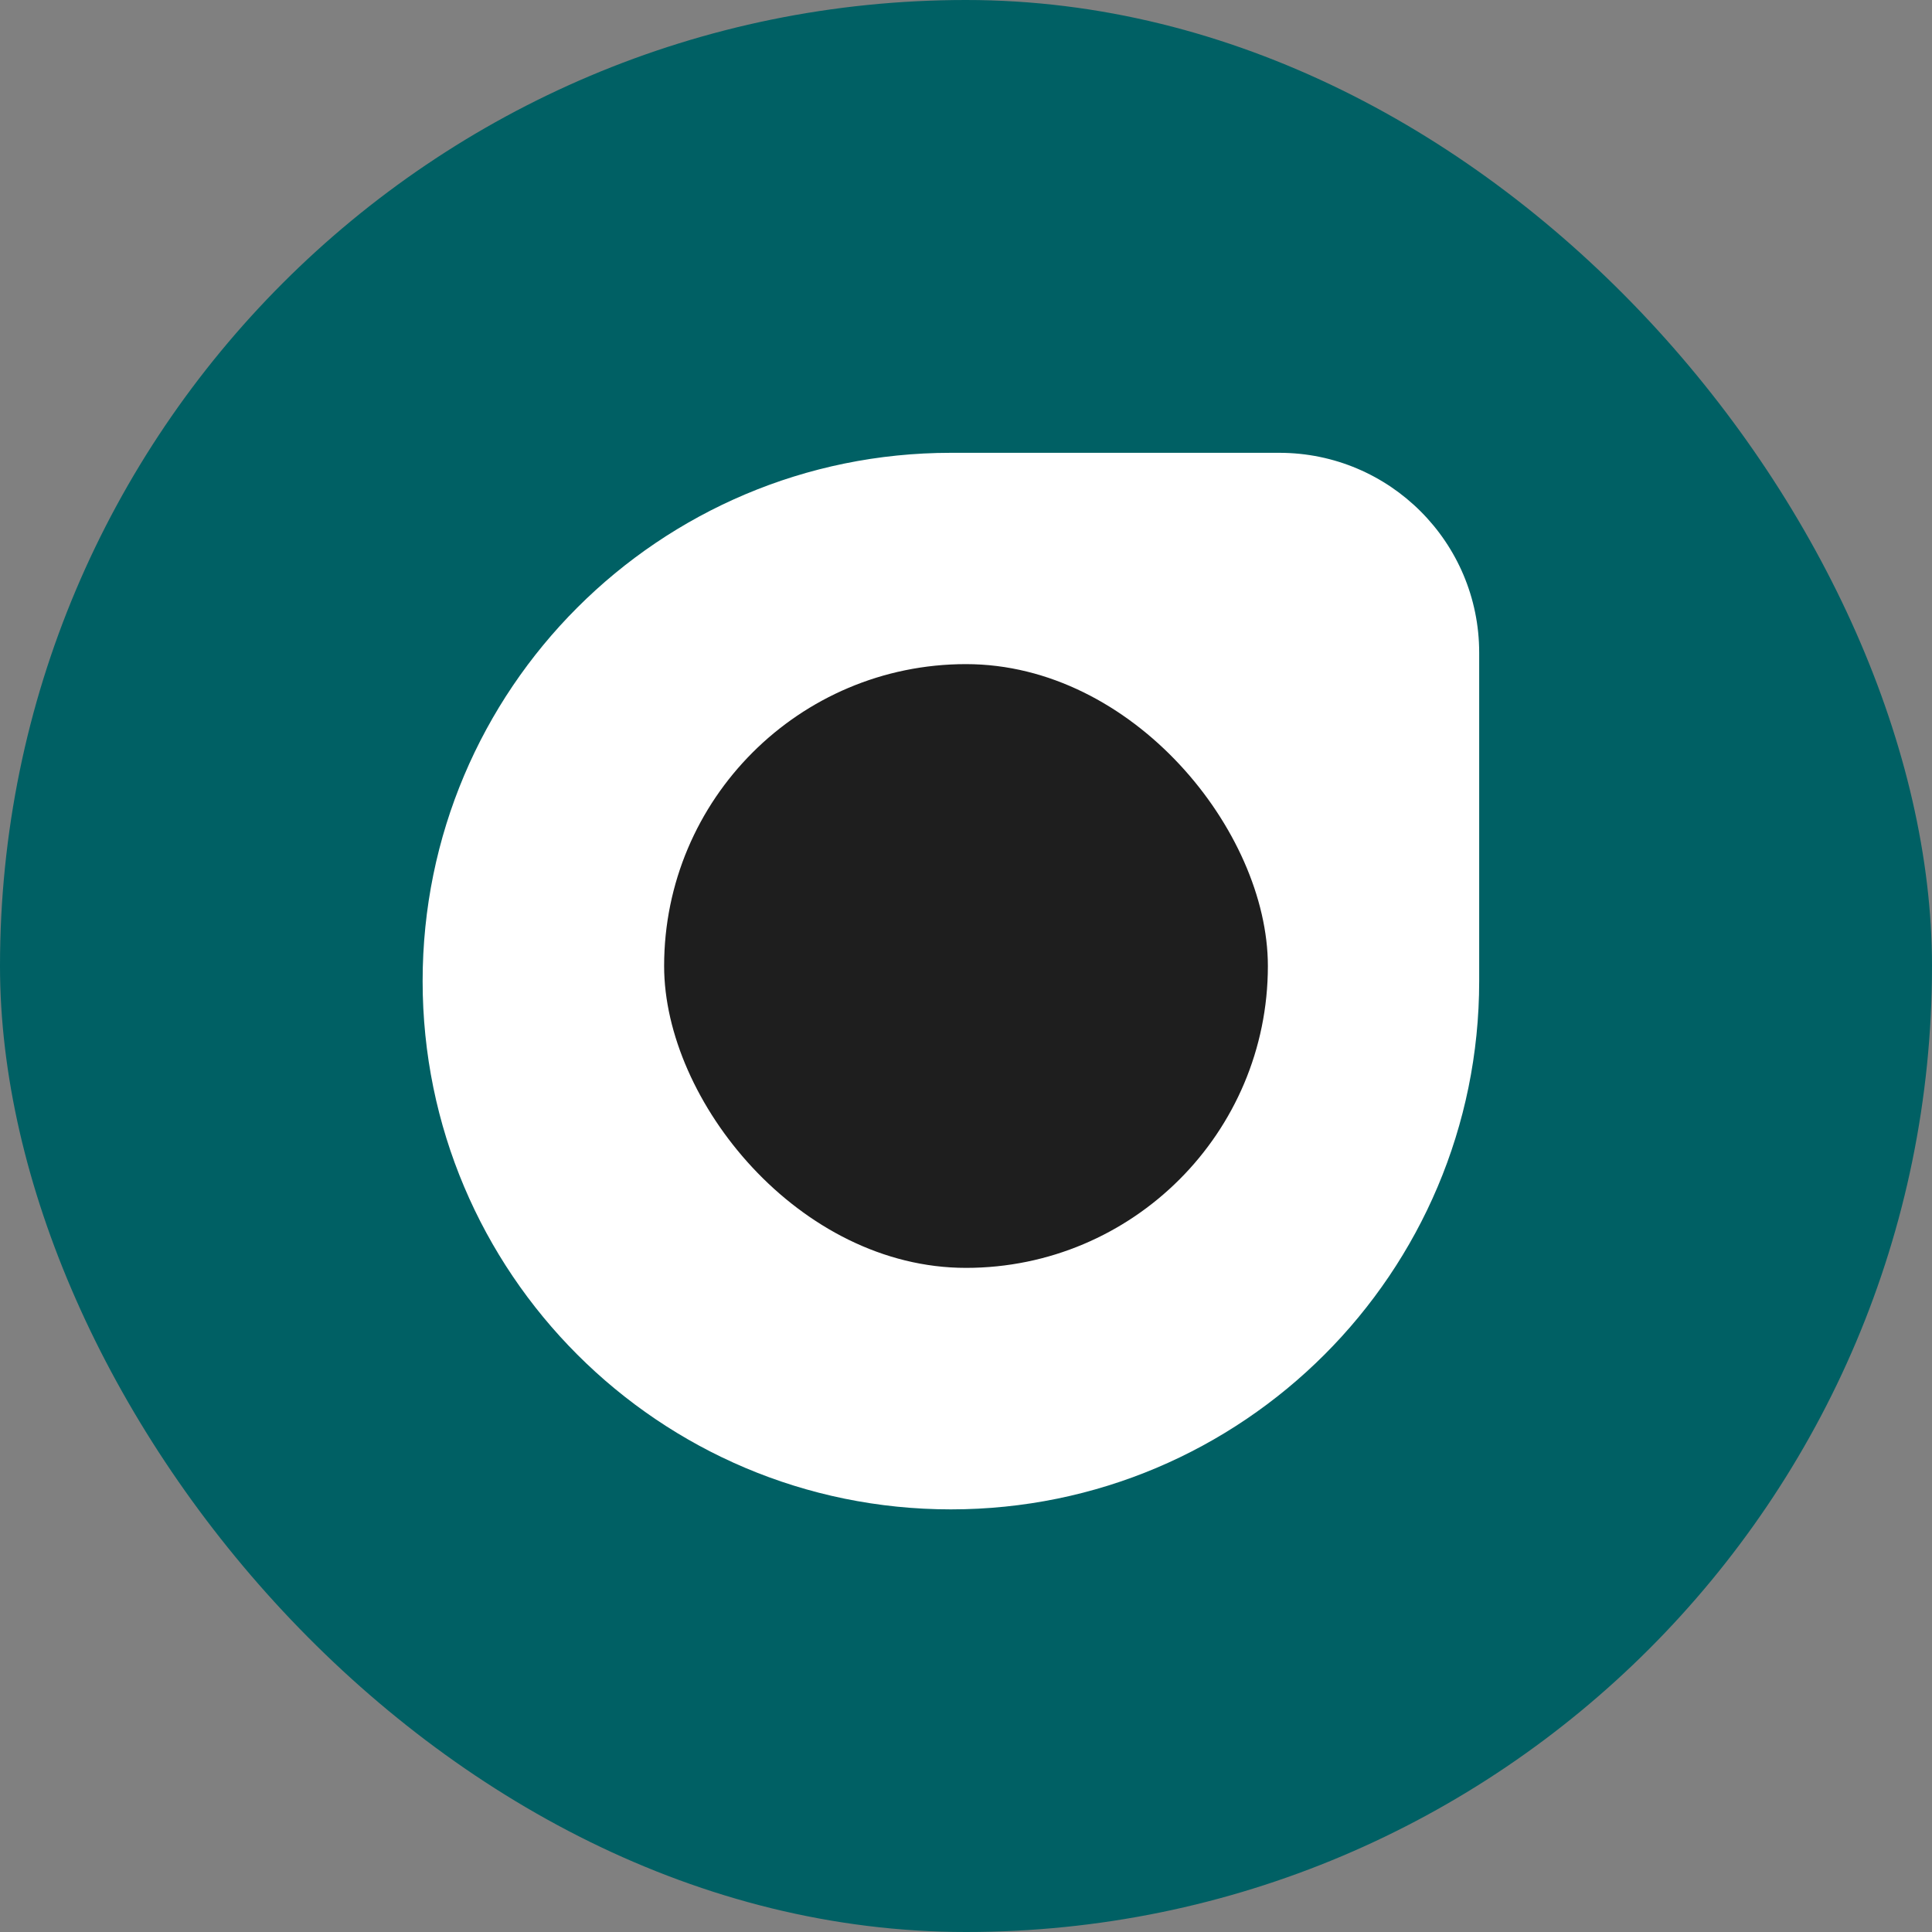
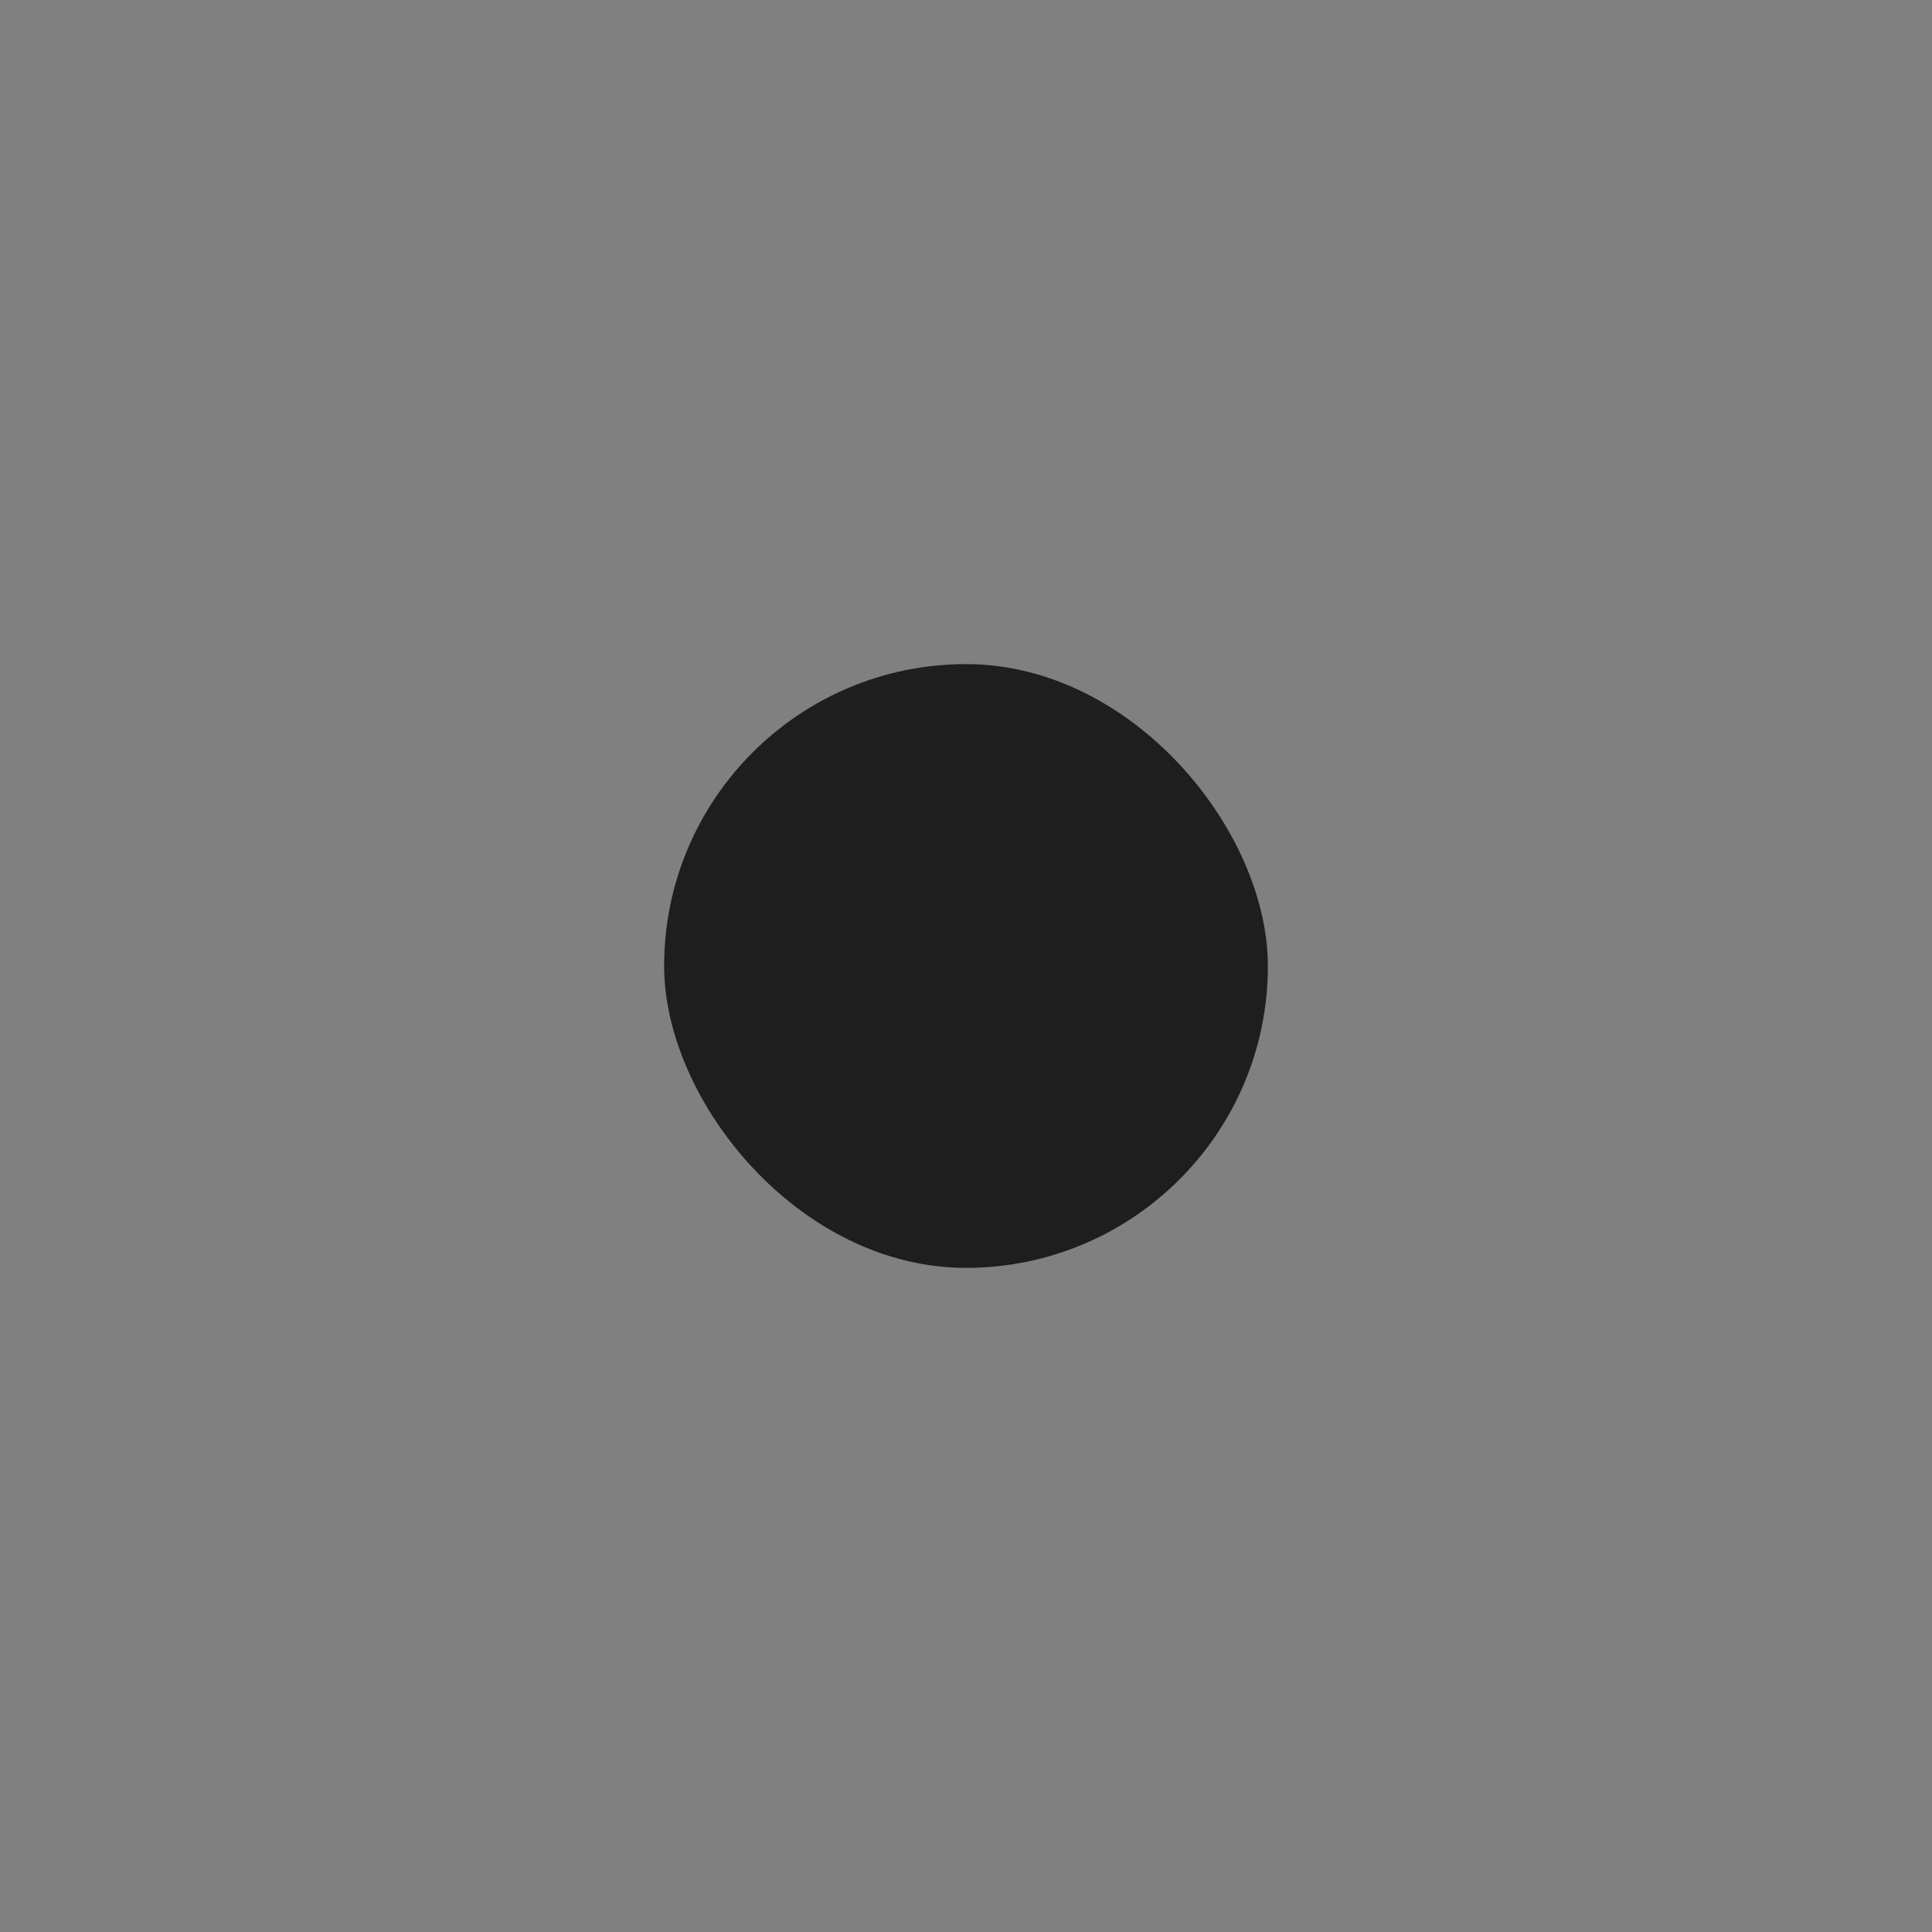
<svg xmlns="http://www.w3.org/2000/svg" width="64" height="64" viewBox="0 0 64 64" fill="none">
  <rect x="0" y="0" width="64" height="64" fill="#808080" stroke="none" />
-   <rect width="64" height="64" rx="32" fill="#006064" />
-   <path d="M14 32.5C14 22.835 21.835 15 31.5 15H42.378C46.035 15 49 17.965 49 21.622V32.5C49 42.165 41.165 50 31.5 50C21.835 50 14 42.165 14 32.5Z" fill="white" />
  <rect x="22" y="22" width="20" height="20" rx="10" fill="#1E1E1E" />
</svg>